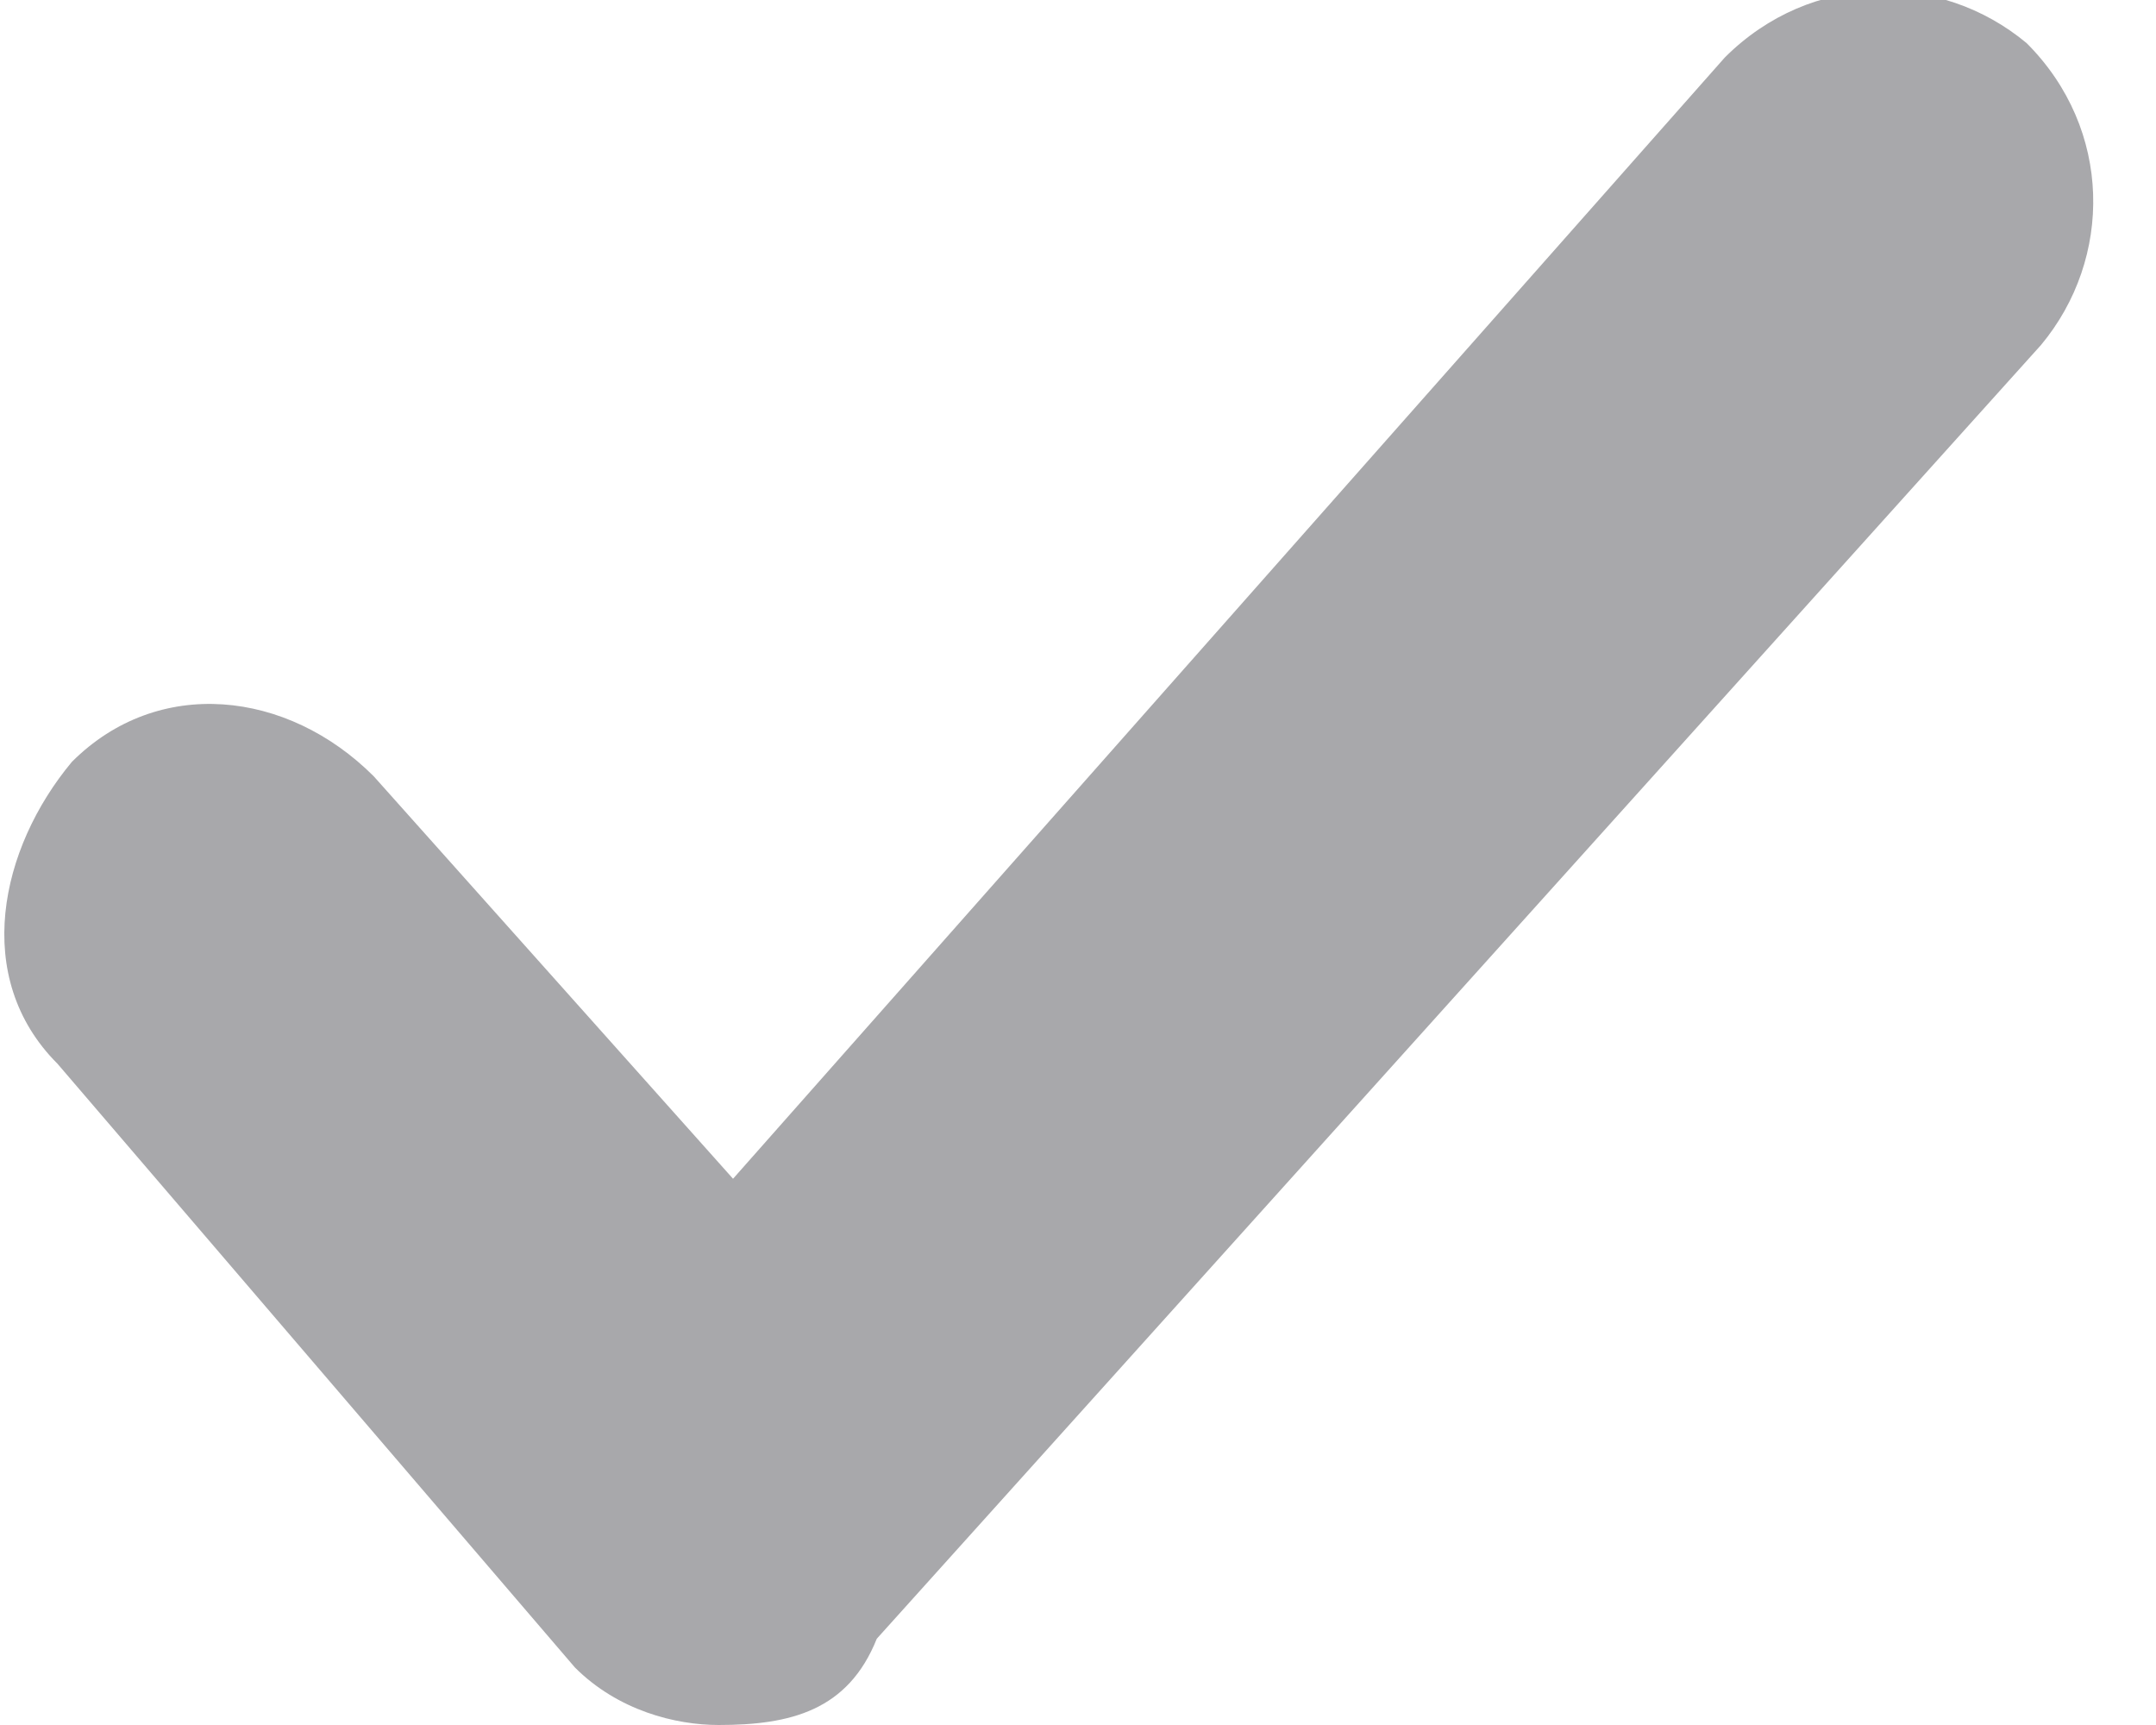
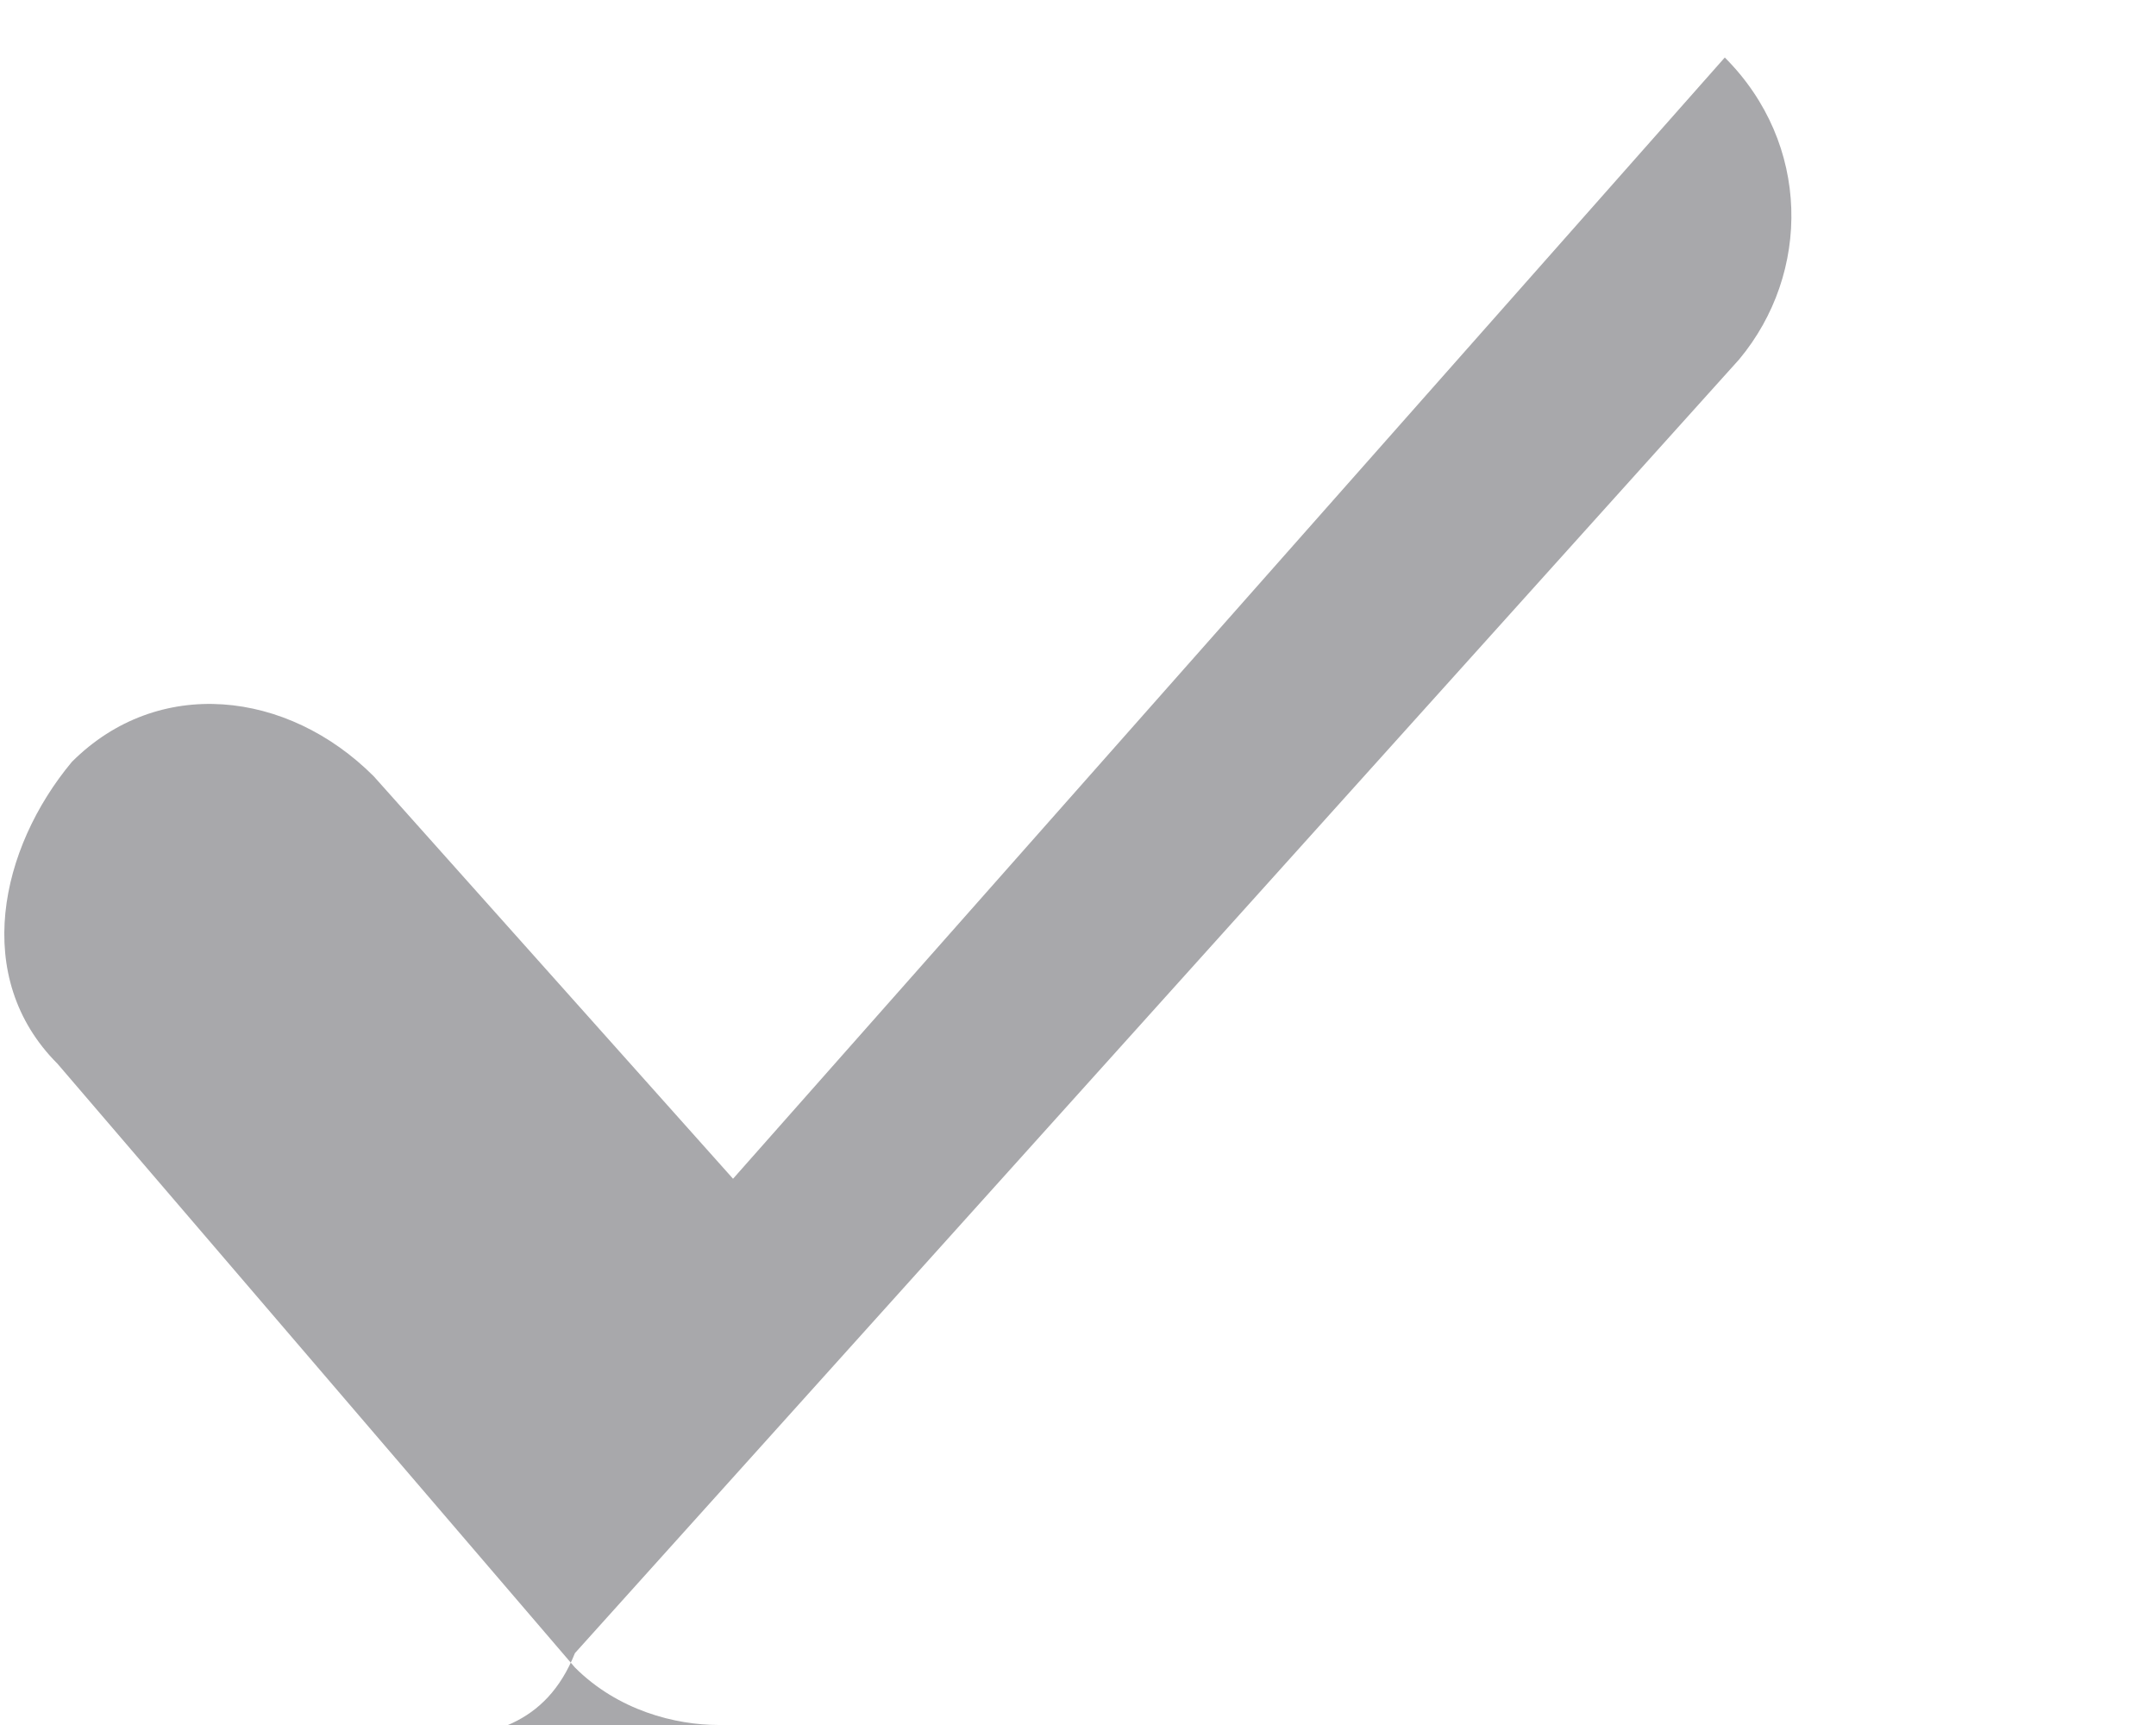
<svg xmlns="http://www.w3.org/2000/svg" width="15" height="12" enable-background="new 0 0 15 12" version="1.1" xml:space="preserve">
  <style type="text/css">.st0{fill:#848488;fill-opacity:0.7;}</style>
  <g class="layer">
    <title>Layer 1</title>
-     <path class="st0" d="m5,12c-0.3,0 -0.7,-0.1 -1,-0.4l-3.6,-4.2c-0.6,-0.6 -0.4,-1.5 0.1,-2.1c0.6,-0.6 1.5,-0.5 2.1,0.1l2.5,2.8l6.9,-7.8c0.6,-0.6 1.5,-0.6 2.1,-0.1c0.6,0.6 0.6,1.5 0.1,2.1l-8.1,9c-0.2,0.5 -0.6,0.6 -1.1,0.6z" id="svg_1" />
+     <path class="st0" d="m5,12c-0.3,0 -0.7,-0.1 -1,-0.4l-3.6,-4.2c-0.6,-0.6 -0.4,-1.5 0.1,-2.1c0.6,-0.6 1.5,-0.5 2.1,0.1l2.5,2.8l6.9,-7.8c0.6,0.6 0.6,1.5 0.1,2.1l-8.1,9c-0.2,0.5 -0.6,0.6 -1.1,0.6z" id="svg_1" />
  </g>
</svg>